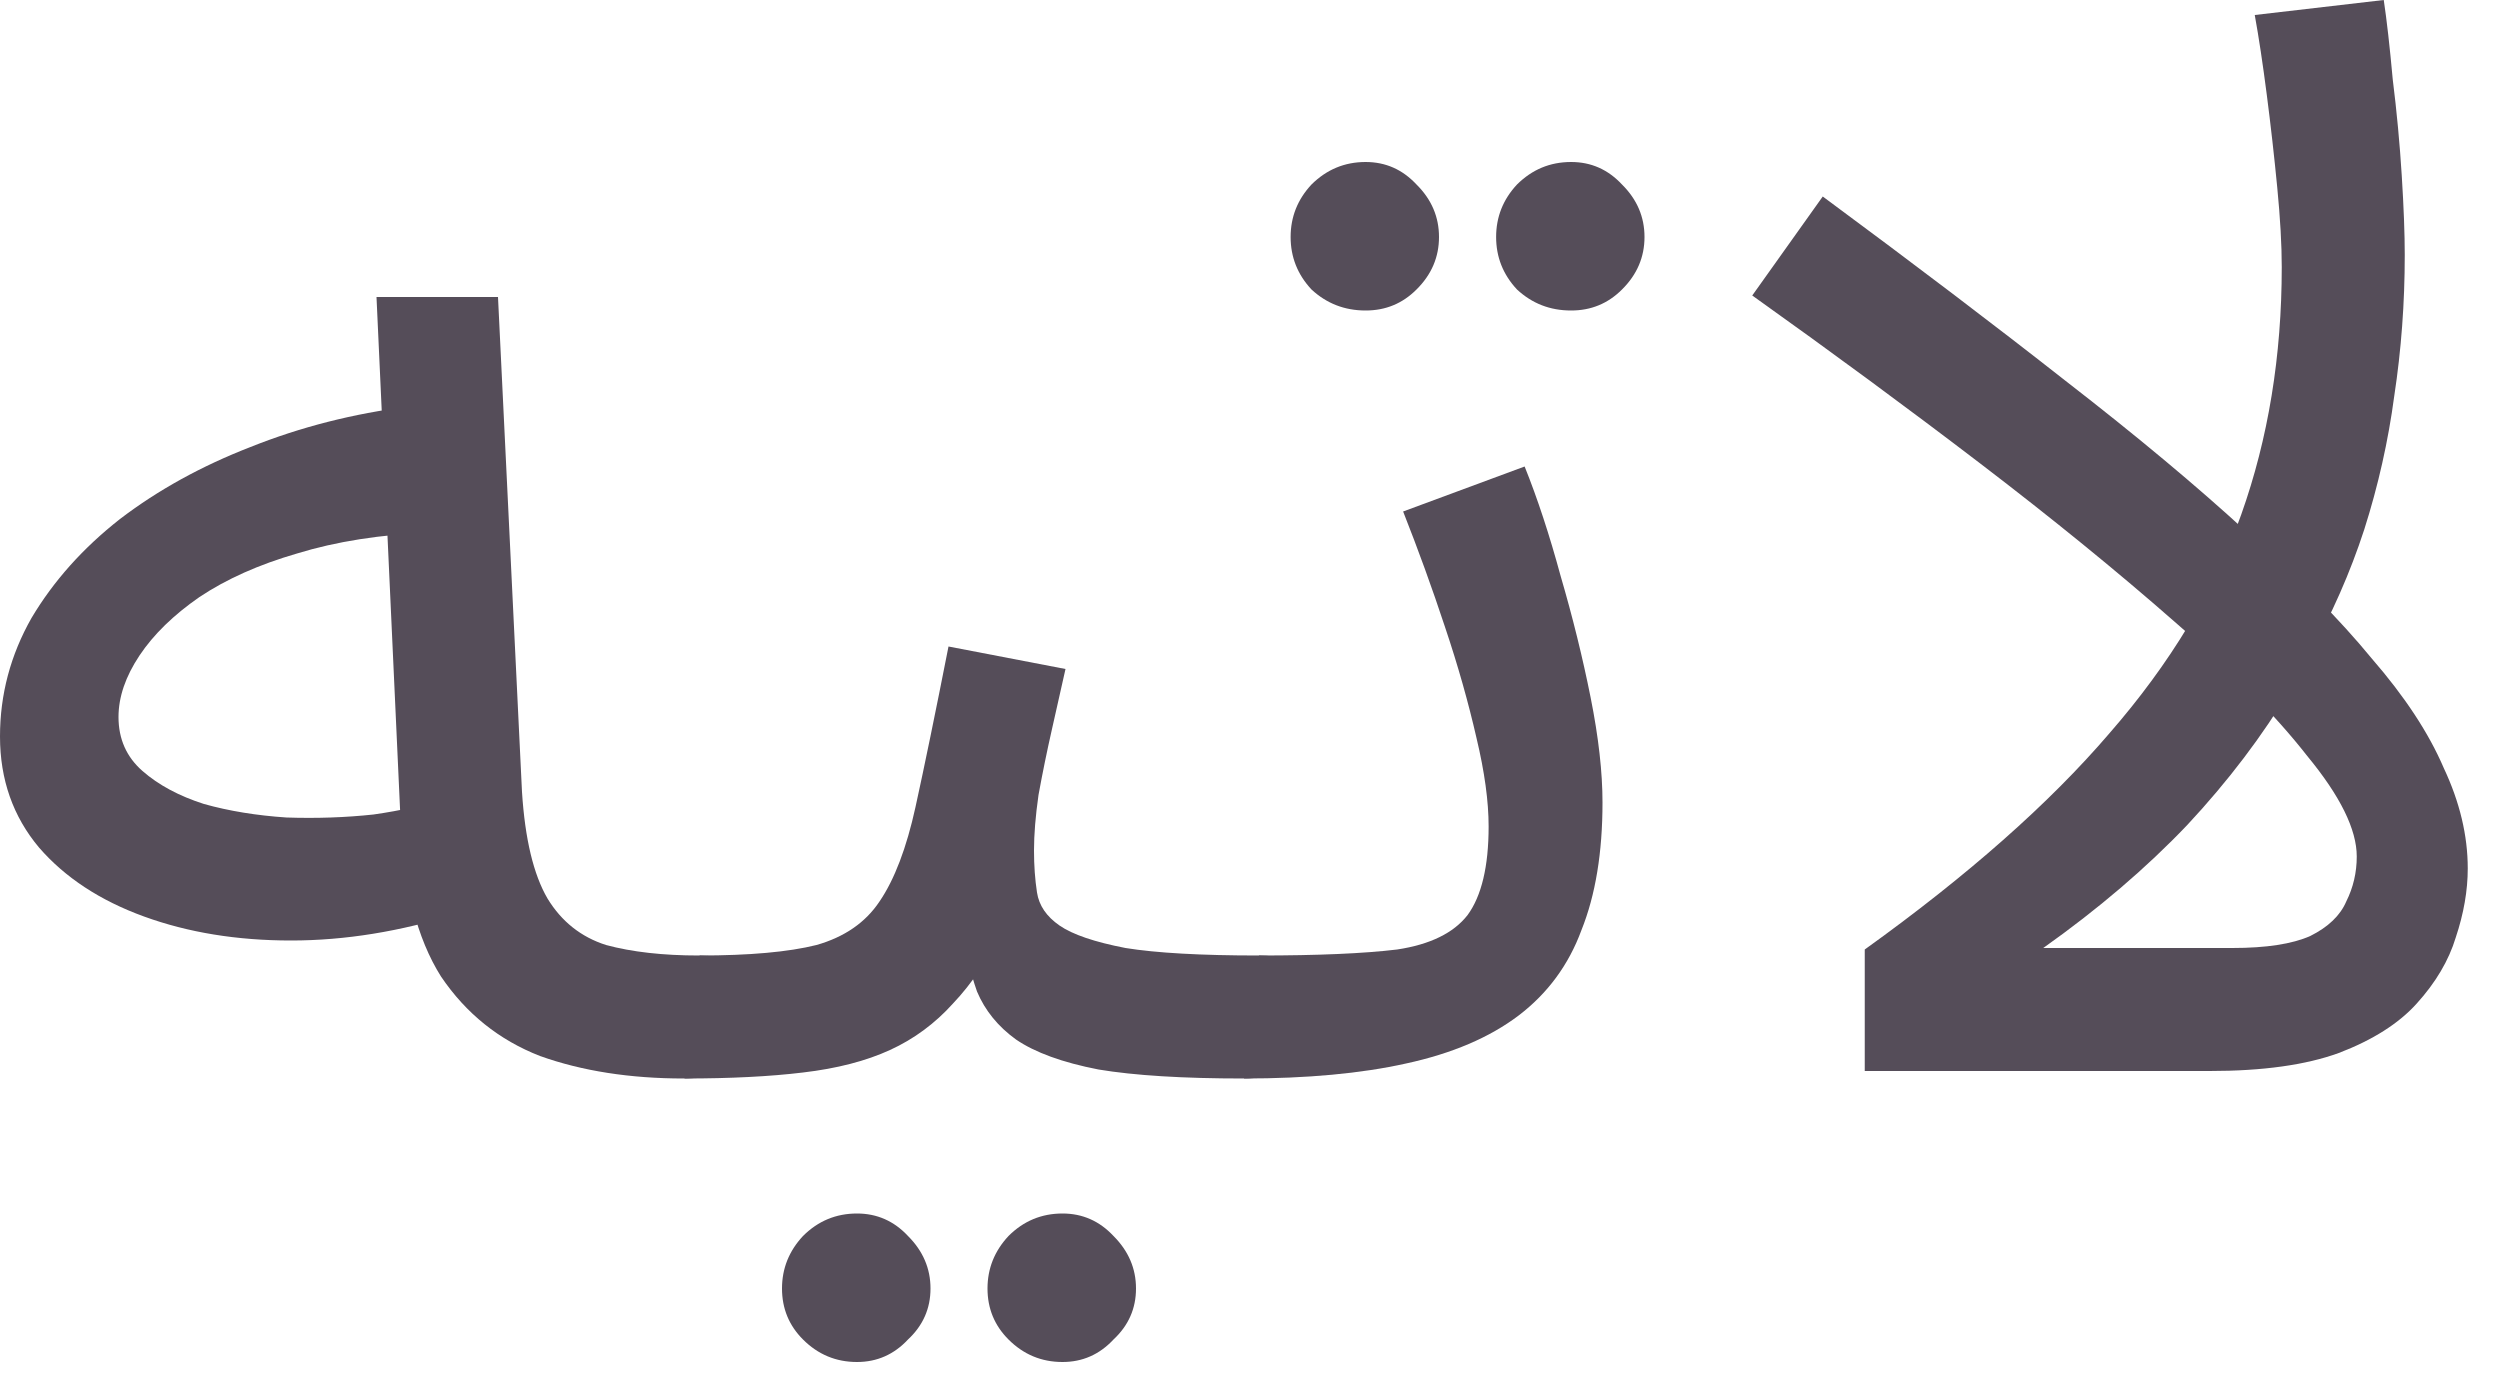
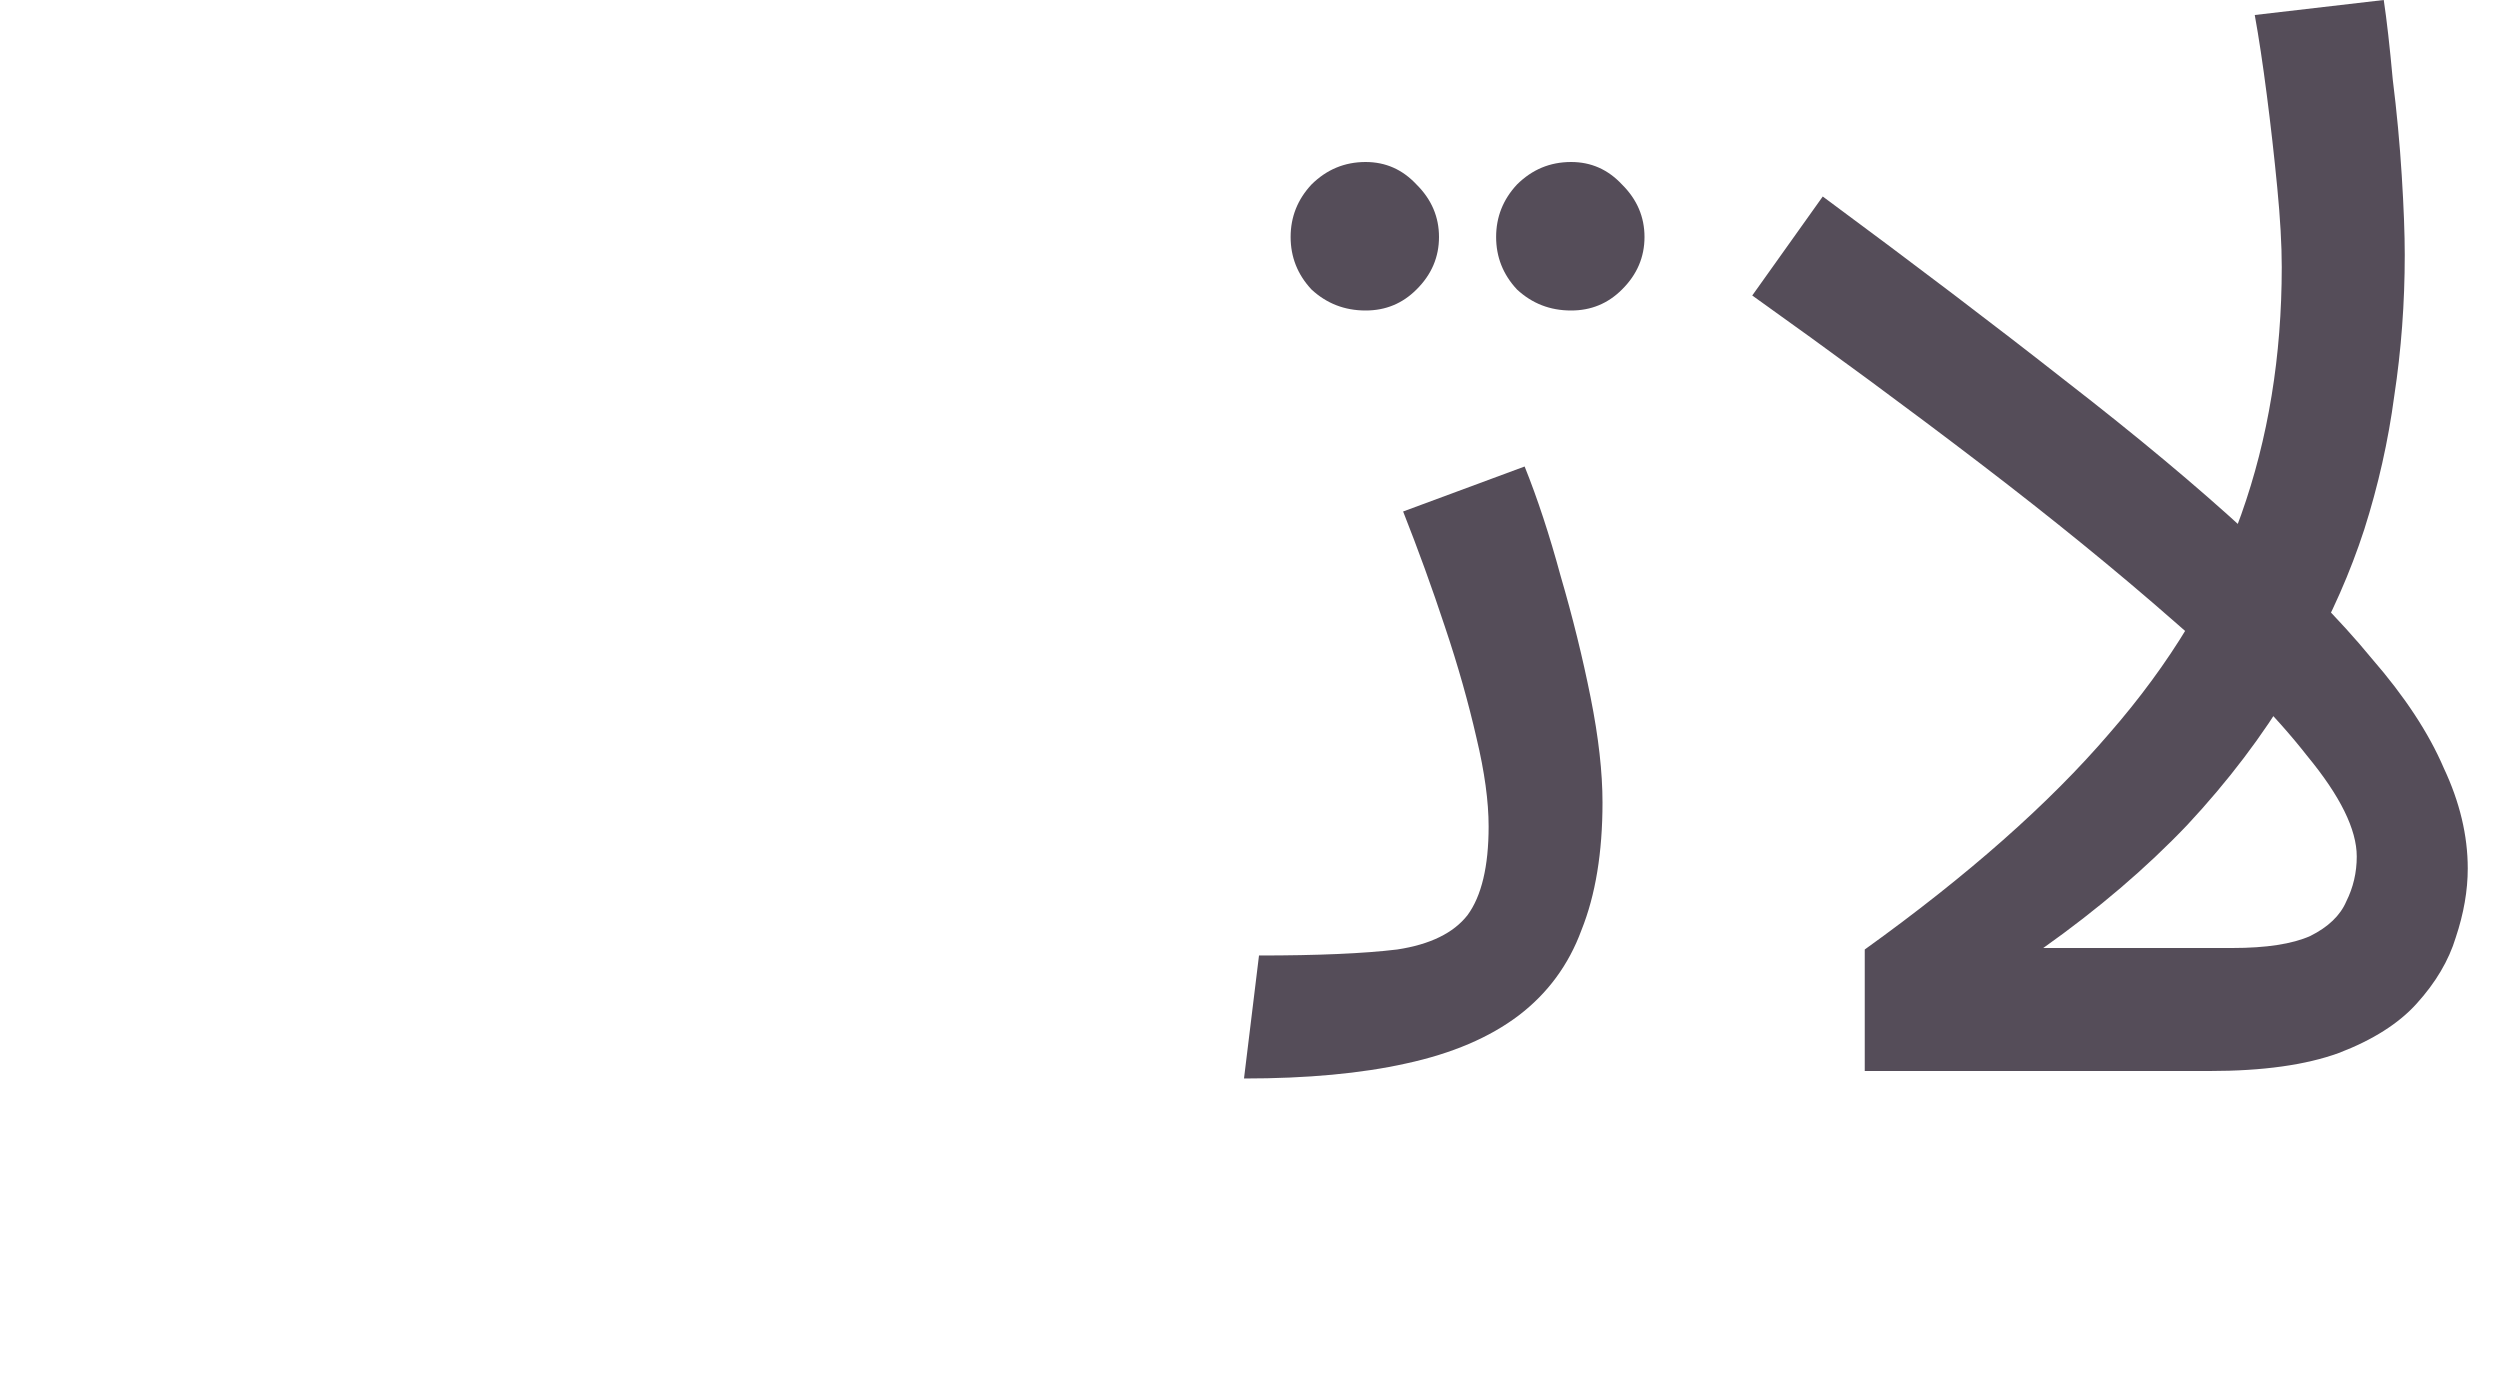
<svg xmlns="http://www.w3.org/2000/svg" fill="none" height="100%" overflow="visible" preserveAspectRatio="none" style="display: block;" viewBox="0 0 20 11" width="100%">
  <g id="Item Name Arabic">
-     <path d="M5.472 8.628C5.04 8.628 4.656 8.568 4.32 8.448C3.992 8.32 3.728 8.108 3.528 7.812C3.336 7.508 3.228 7.088 3.204 6.552L3.012 2.376H3.984L4.176 6.336C4.2 6.712 4.268 6.996 4.38 7.188C4.492 7.372 4.648 7.496 4.848 7.56C5.056 7.616 5.304 7.644 5.592 7.644C5.76 7.644 5.88 7.692 5.952 7.788C6.032 7.876 6.072 7.984 6.072 8.112C6.072 8.24 6.016 8.36 5.904 8.472C5.792 8.576 5.648 8.628 5.472 8.628ZM3.66 7.308C3.204 7.452 2.76 7.524 2.328 7.524C1.896 7.524 1.504 7.46 1.152 7.332C0.8 7.204 0.52 7.02 0.312 6.78C0.104 6.532 0 6.236 0 5.892C0 5.556 0.084 5.24 0.252 4.944C0.428 4.648 0.664 4.384 0.96 4.152C1.264 3.92 1.612 3.728 2.004 3.576C2.404 3.416 2.828 3.308 3.276 3.252L3.444 4.26C3.044 4.276 2.688 4.332 2.376 4.428C2.072 4.516 1.812 4.632 1.596 4.776C1.388 4.92 1.228 5.076 1.116 5.244C1.004 5.412 0.948 5.576 0.948 5.736C0.948 5.912 1.012 6.056 1.14 6.168C1.268 6.28 1.432 6.368 1.632 6.432C1.832 6.488 2.052 6.524 2.292 6.54C2.532 6.548 2.764 6.54 2.988 6.516C3.212 6.484 3.404 6.44 3.564 6.384L3.66 7.308Z" fill="#554D59" />
-     <path d="M5.476 8.628L5.596 7.644C5.996 7.644 6.308 7.616 6.532 7.56C6.756 7.496 6.924 7.38 7.036 7.212C7.156 7.036 7.252 6.784 7.324 6.456C7.396 6.128 7.484 5.7 7.588 5.172L8.524 5.352C8.492 5.496 8.456 5.656 8.416 5.832C8.376 6.008 8.34 6.184 8.308 6.36C8.284 6.528 8.272 6.676 8.272 6.804C8.272 6.924 8.28 7.036 8.296 7.14C8.312 7.244 8.372 7.332 8.476 7.404C8.58 7.476 8.756 7.536 9.004 7.584C9.252 7.624 9.608 7.644 10.072 7.644C10.24 7.644 10.36 7.692 10.432 7.788C10.512 7.876 10.552 7.984 10.552 8.112C10.552 8.24 10.496 8.36 10.384 8.472C10.272 8.576 10.128 8.628 9.952 8.628C9.464 8.628 9.076 8.604 8.788 8.556C8.5 8.5 8.28 8.42 8.128 8.316C7.984 8.212 7.88 8.084 7.816 7.932C7.76 7.772 7.716 7.588 7.684 7.38L8.044 7.404C7.916 7.66 7.776 7.868 7.624 8.028C7.48 8.188 7.312 8.312 7.12 8.4C6.928 8.488 6.696 8.548 6.424 8.58C6.16 8.612 5.844 8.628 5.476 8.628ZM8.5 10.896C8.332 10.896 8.188 10.836 8.068 10.716C7.956 10.604 7.9 10.468 7.9 10.308C7.9 10.148 7.956 10.008 8.068 9.888C8.188 9.768 8.332 9.708 8.5 9.708C8.66 9.708 8.796 9.768 8.908 9.888C9.028 10.008 9.088 10.148 9.088 10.308C9.088 10.468 9.028 10.604 8.908 10.716C8.796 10.836 8.66 10.896 8.5 10.896ZM6.856 10.896C6.688 10.896 6.544 10.836 6.424 10.716C6.312 10.604 6.256 10.468 6.256 10.308C6.256 10.148 6.312 10.008 6.424 9.888C6.544 9.768 6.688 9.708 6.856 9.708C7.016 9.708 7.152 9.768 7.264 9.888C7.384 10.008 7.444 10.148 7.444 10.308C7.444 10.468 7.384 10.604 7.264 10.716C7.152 10.836 7.016 10.896 6.856 10.896Z" fill="#554D59" />
    <path d="M9.952 8.628L10.072 7.644C10.544 7.644 10.912 7.628 11.177 7.596C11.441 7.556 11.629 7.464 11.741 7.32C11.852 7.168 11.909 6.932 11.909 6.612C11.909 6.412 11.877 6.176 11.812 5.904C11.748 5.624 11.665 5.328 11.56 5.016C11.457 4.704 11.345 4.396 11.225 4.092L12.197 3.732C12.3 3.988 12.396 4.28 12.485 4.608C12.581 4.936 12.661 5.26 12.725 5.58C12.789 5.9 12.82 6.18 12.82 6.42C12.82 6.82 12.764 7.16 12.652 7.44C12.549 7.72 12.38 7.948 12.149 8.124C11.916 8.3 11.617 8.428 11.248 8.508C10.889 8.588 10.456 8.628 9.952 8.628ZM12.569 2.484C12.4 2.484 12.257 2.428 12.136 2.316C12.024 2.196 11.969 2.056 11.969 1.896C11.969 1.736 12.024 1.596 12.136 1.476C12.257 1.356 12.4 1.296 12.569 1.296C12.729 1.296 12.864 1.356 12.976 1.476C13.097 1.596 13.156 1.736 13.156 1.896C13.156 2.056 13.097 2.196 12.976 2.316C12.864 2.428 12.729 2.484 12.569 2.484ZM10.925 2.484C10.757 2.484 10.613 2.428 10.492 2.316C10.38 2.196 10.325 2.056 10.325 1.896C10.325 1.736 10.38 1.596 10.492 1.476C10.613 1.356 10.757 1.296 10.925 1.296C11.085 1.296 11.22 1.356 11.332 1.476C11.453 1.596 11.512 1.736 11.512 1.896C11.512 2.056 11.453 2.196 11.332 2.316C11.22 2.428 11.085 2.484 10.925 2.484Z" fill="#554D59" />
    <path d="M18.254 2.136C18.254 1.96 18.242 1.748 18.218 1.5C18.194 1.252 18.166 1.004 18.134 0.756C18.102 0.508 18.07 0.296 18.038 0.12L19.07 0C19.094 0.16 19.118 0.372 19.142 0.636C19.174 0.892 19.198 1.148 19.214 1.404C19.23 1.66 19.238 1.872 19.238 2.04C19.238 2.424 19.21 2.8 19.154 3.168C19.106 3.528 19.026 3.884 18.914 4.236C18.802 4.58 18.654 4.916 18.47 5.244L18.326 5.508C18.102 5.884 17.826 6.248 17.498 6.6C17.17 6.944 16.786 7.272 16.346 7.584H17.858C18.13 7.584 18.338 7.552 18.482 7.488C18.626 7.416 18.722 7.324 18.77 7.212C18.826 7.1 18.854 6.98 18.854 6.852C18.854 6.636 18.722 6.368 18.458 6.048C18.202 5.72 17.846 5.36 17.39 4.968C16.934 4.568 16.418 4.148 15.842 3.708C15.266 3.268 14.658 2.82 14.018 2.364L14.582 1.572C15.318 2.116 15.966 2.608 16.526 3.048C17.094 3.488 17.578 3.892 17.978 4.26C18.386 4.62 18.718 4.956 18.974 5.268C19.238 5.572 19.43 5.864 19.55 6.144C19.678 6.416 19.742 6.684 19.742 6.948C19.742 7.124 19.71 7.308 19.646 7.5C19.59 7.684 19.486 7.86 19.334 8.028C19.19 8.188 18.982 8.32 18.71 8.424C18.446 8.52 18.102 8.568 17.678 8.568H14.918V7.596C15.742 7.004 16.394 6.428 16.874 5.868C17.362 5.308 17.714 4.724 17.93 4.116C18.146 3.508 18.254 2.848 18.254 2.136Z" fill="#554D59" />
  </g>
</svg>